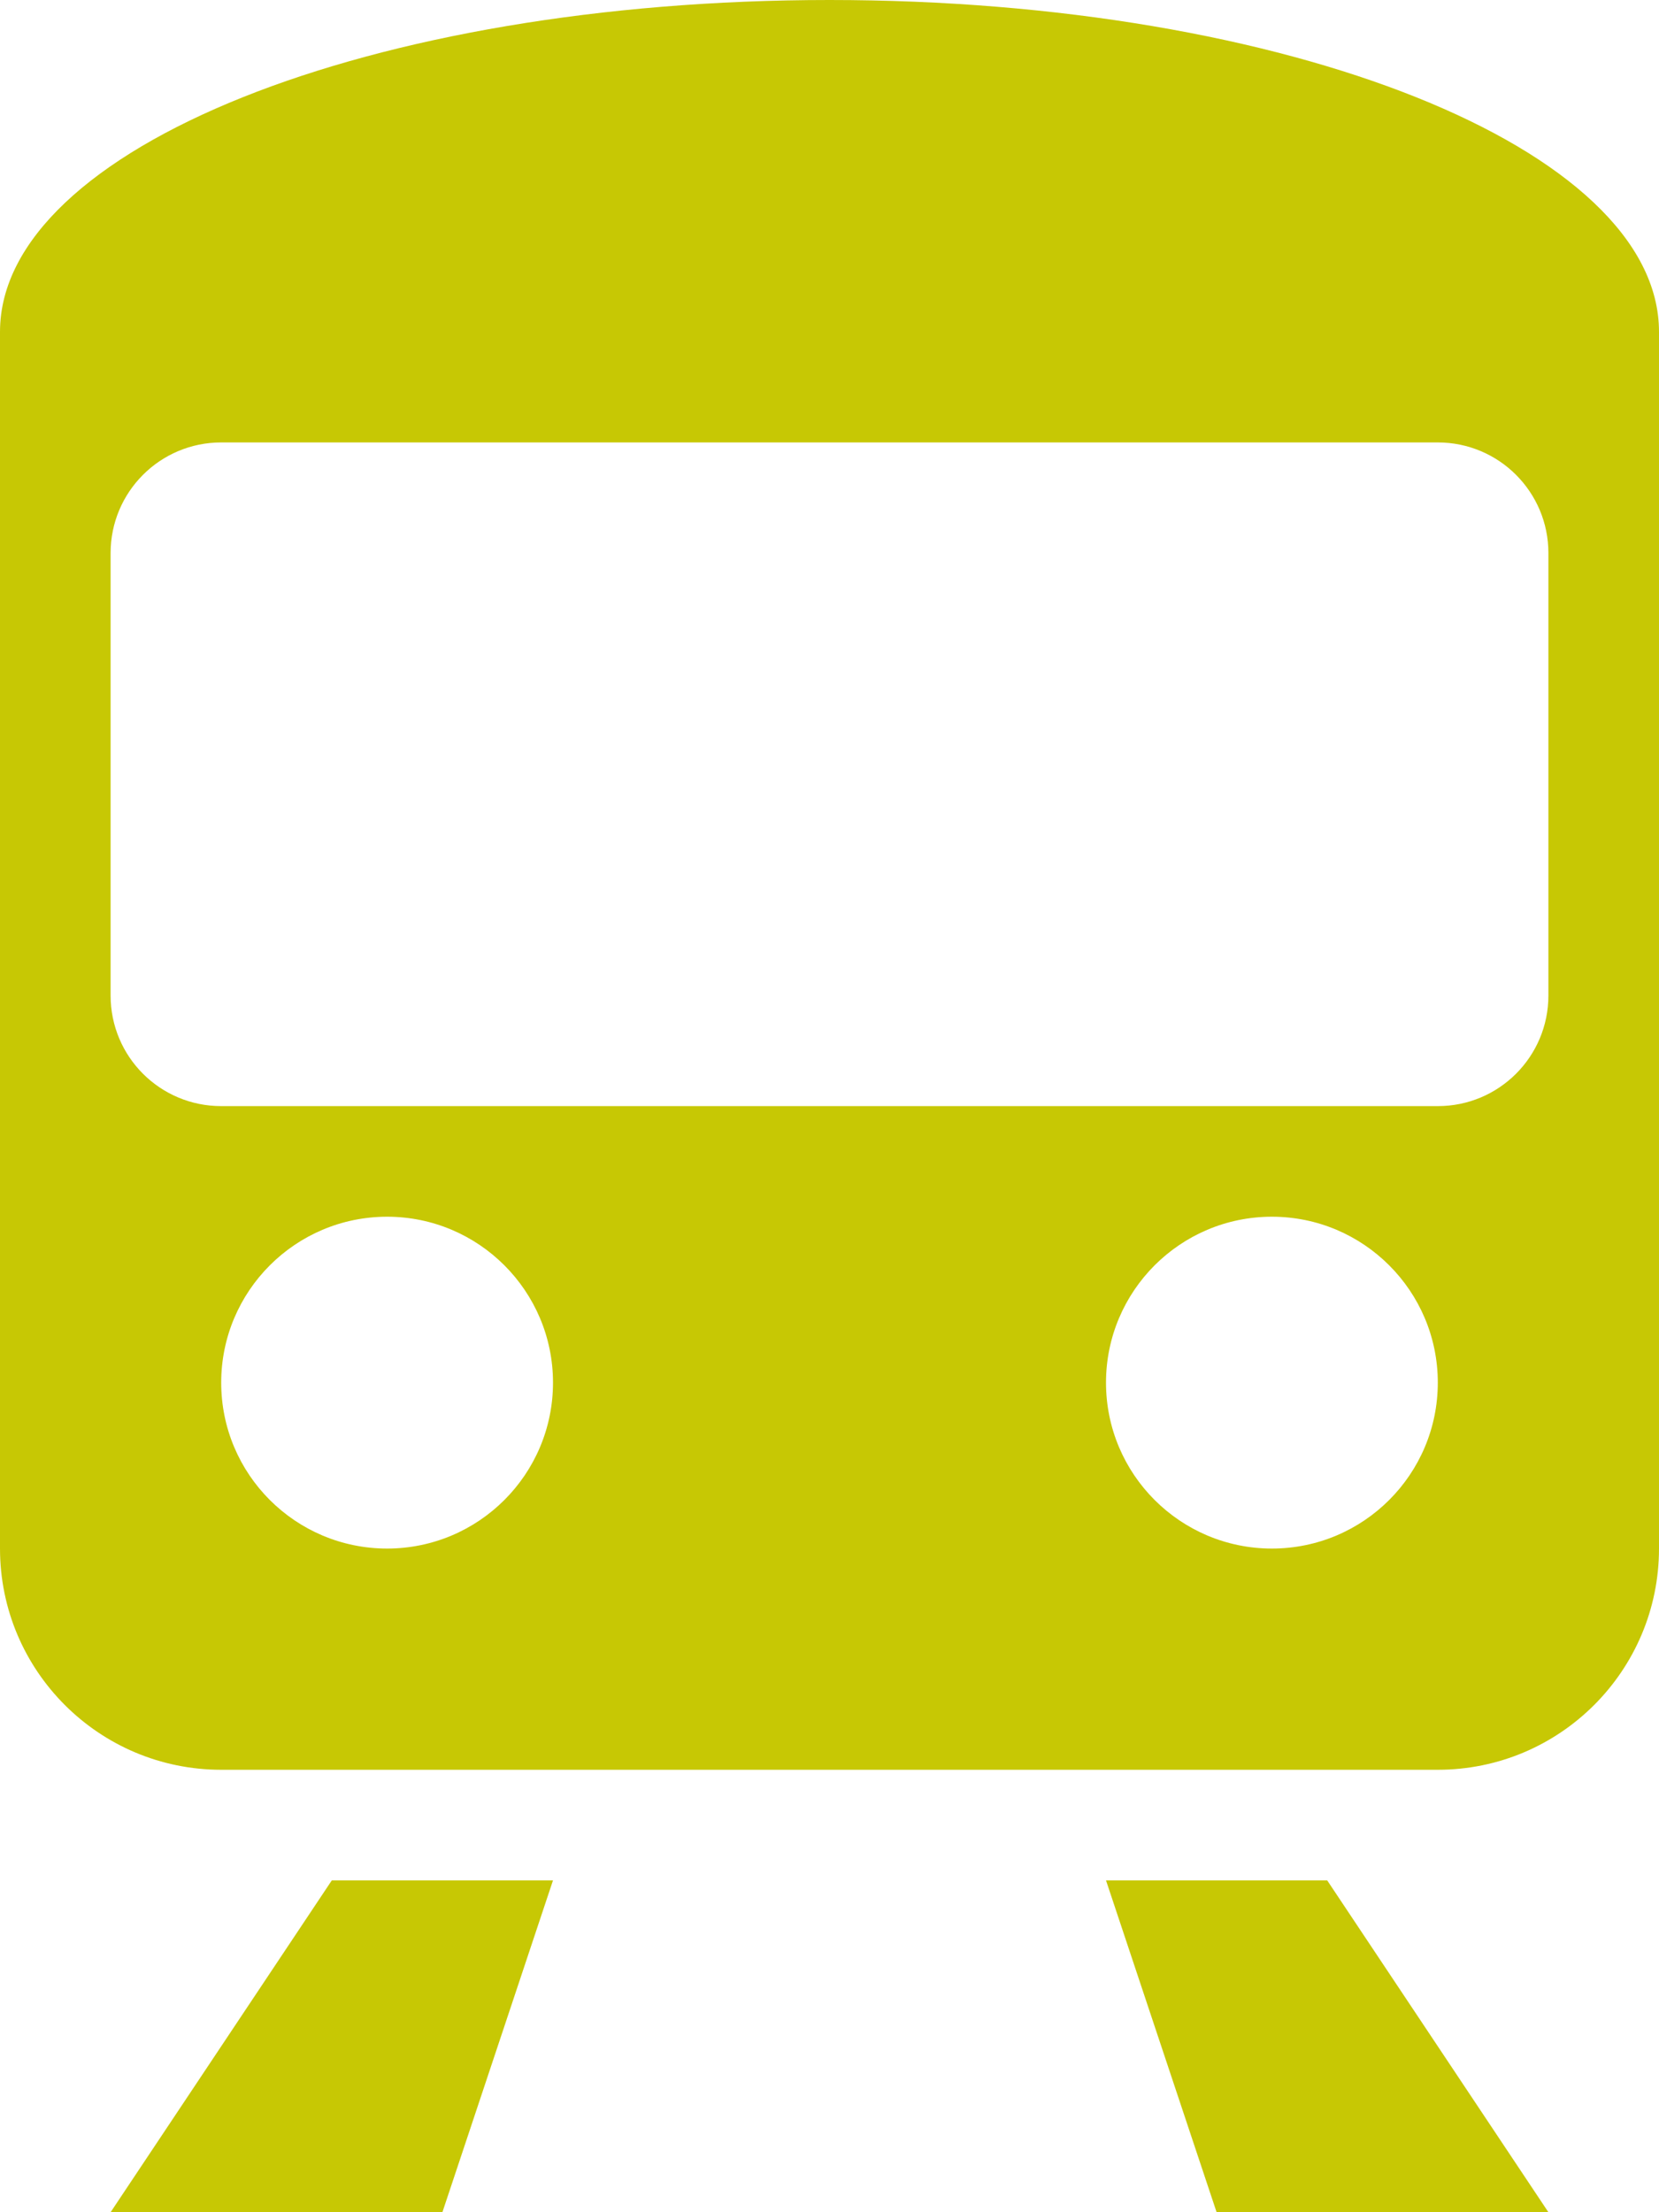
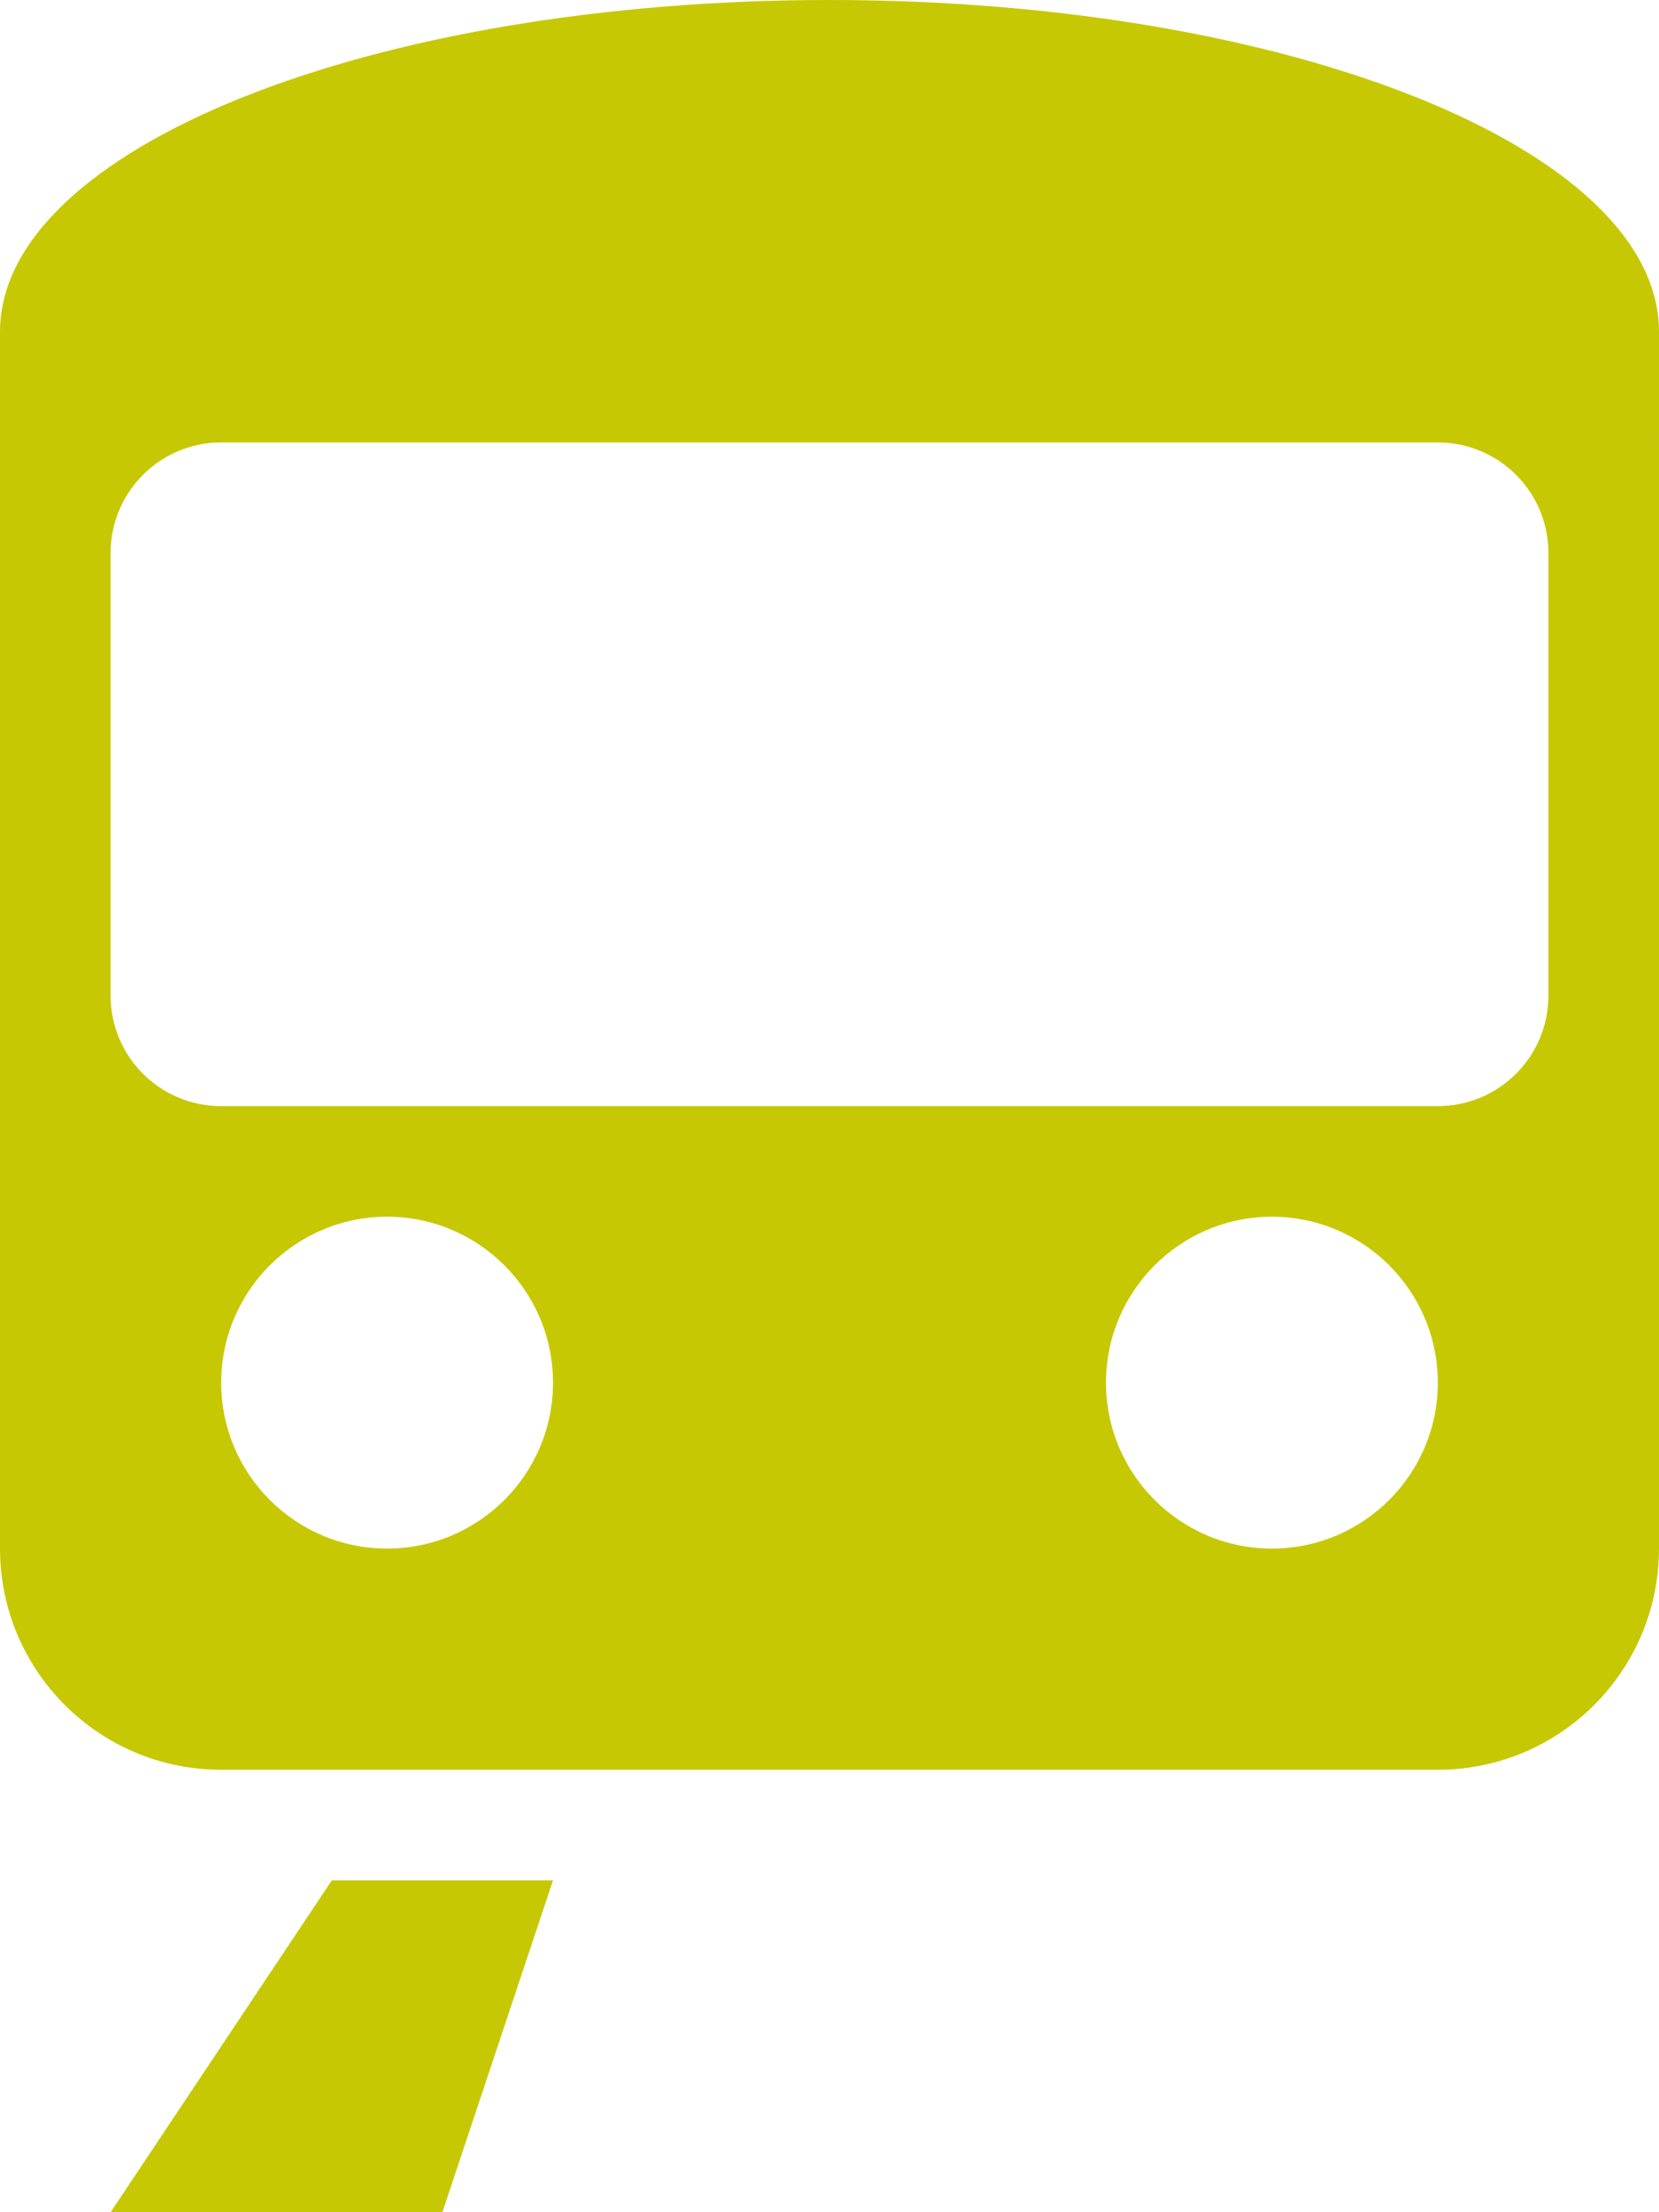
<svg xmlns="http://www.w3.org/2000/svg" fill="#c7c804" height="20" preserveAspectRatio="xMidYMid meet" version="1" viewBox="0.0 0.0 15.0 20.0" width="15" zoomAndPan="magnify">
  <g id="change1_1">
    <path d="M7.5,0C3.357,0,0,1.343,0,3v11c0,1.104,0.895,2,2,2h11c1.104,0,2-0.896,2-2V3C15,1.343,11.643,0,7.5,0z M3.5,14 C2.672,14,2,13.329,2,12.5C2,11.672,2.672,11,3.5,11C4.328,11,5,11.672,5,12.5C5,13.329,4.328,14,3.5,14z M11.5,14 c-0.828,0-1.5-0.671-1.5-1.5c0-0.828,0.672-1.5,1.5-1.5c0.828,0,1.5,0.672,1.5,1.5C13,13.329,12.328,14,11.5,14z M14,9 c0,0.553-0.447,1-1,1H2c-0.553,0-1-0.447-1-1V5c0-0.552,0.447-1,1-1h11c0.553,0,1,0.448,1,1V9z" fill="inherit" />
    <path d="M1 20L4 20 5 17 3 17z" fill="inherit" />
-     <path d="M10 17L11 20 14 20 12 17z" fill="inherit" />
  </g>
</svg>